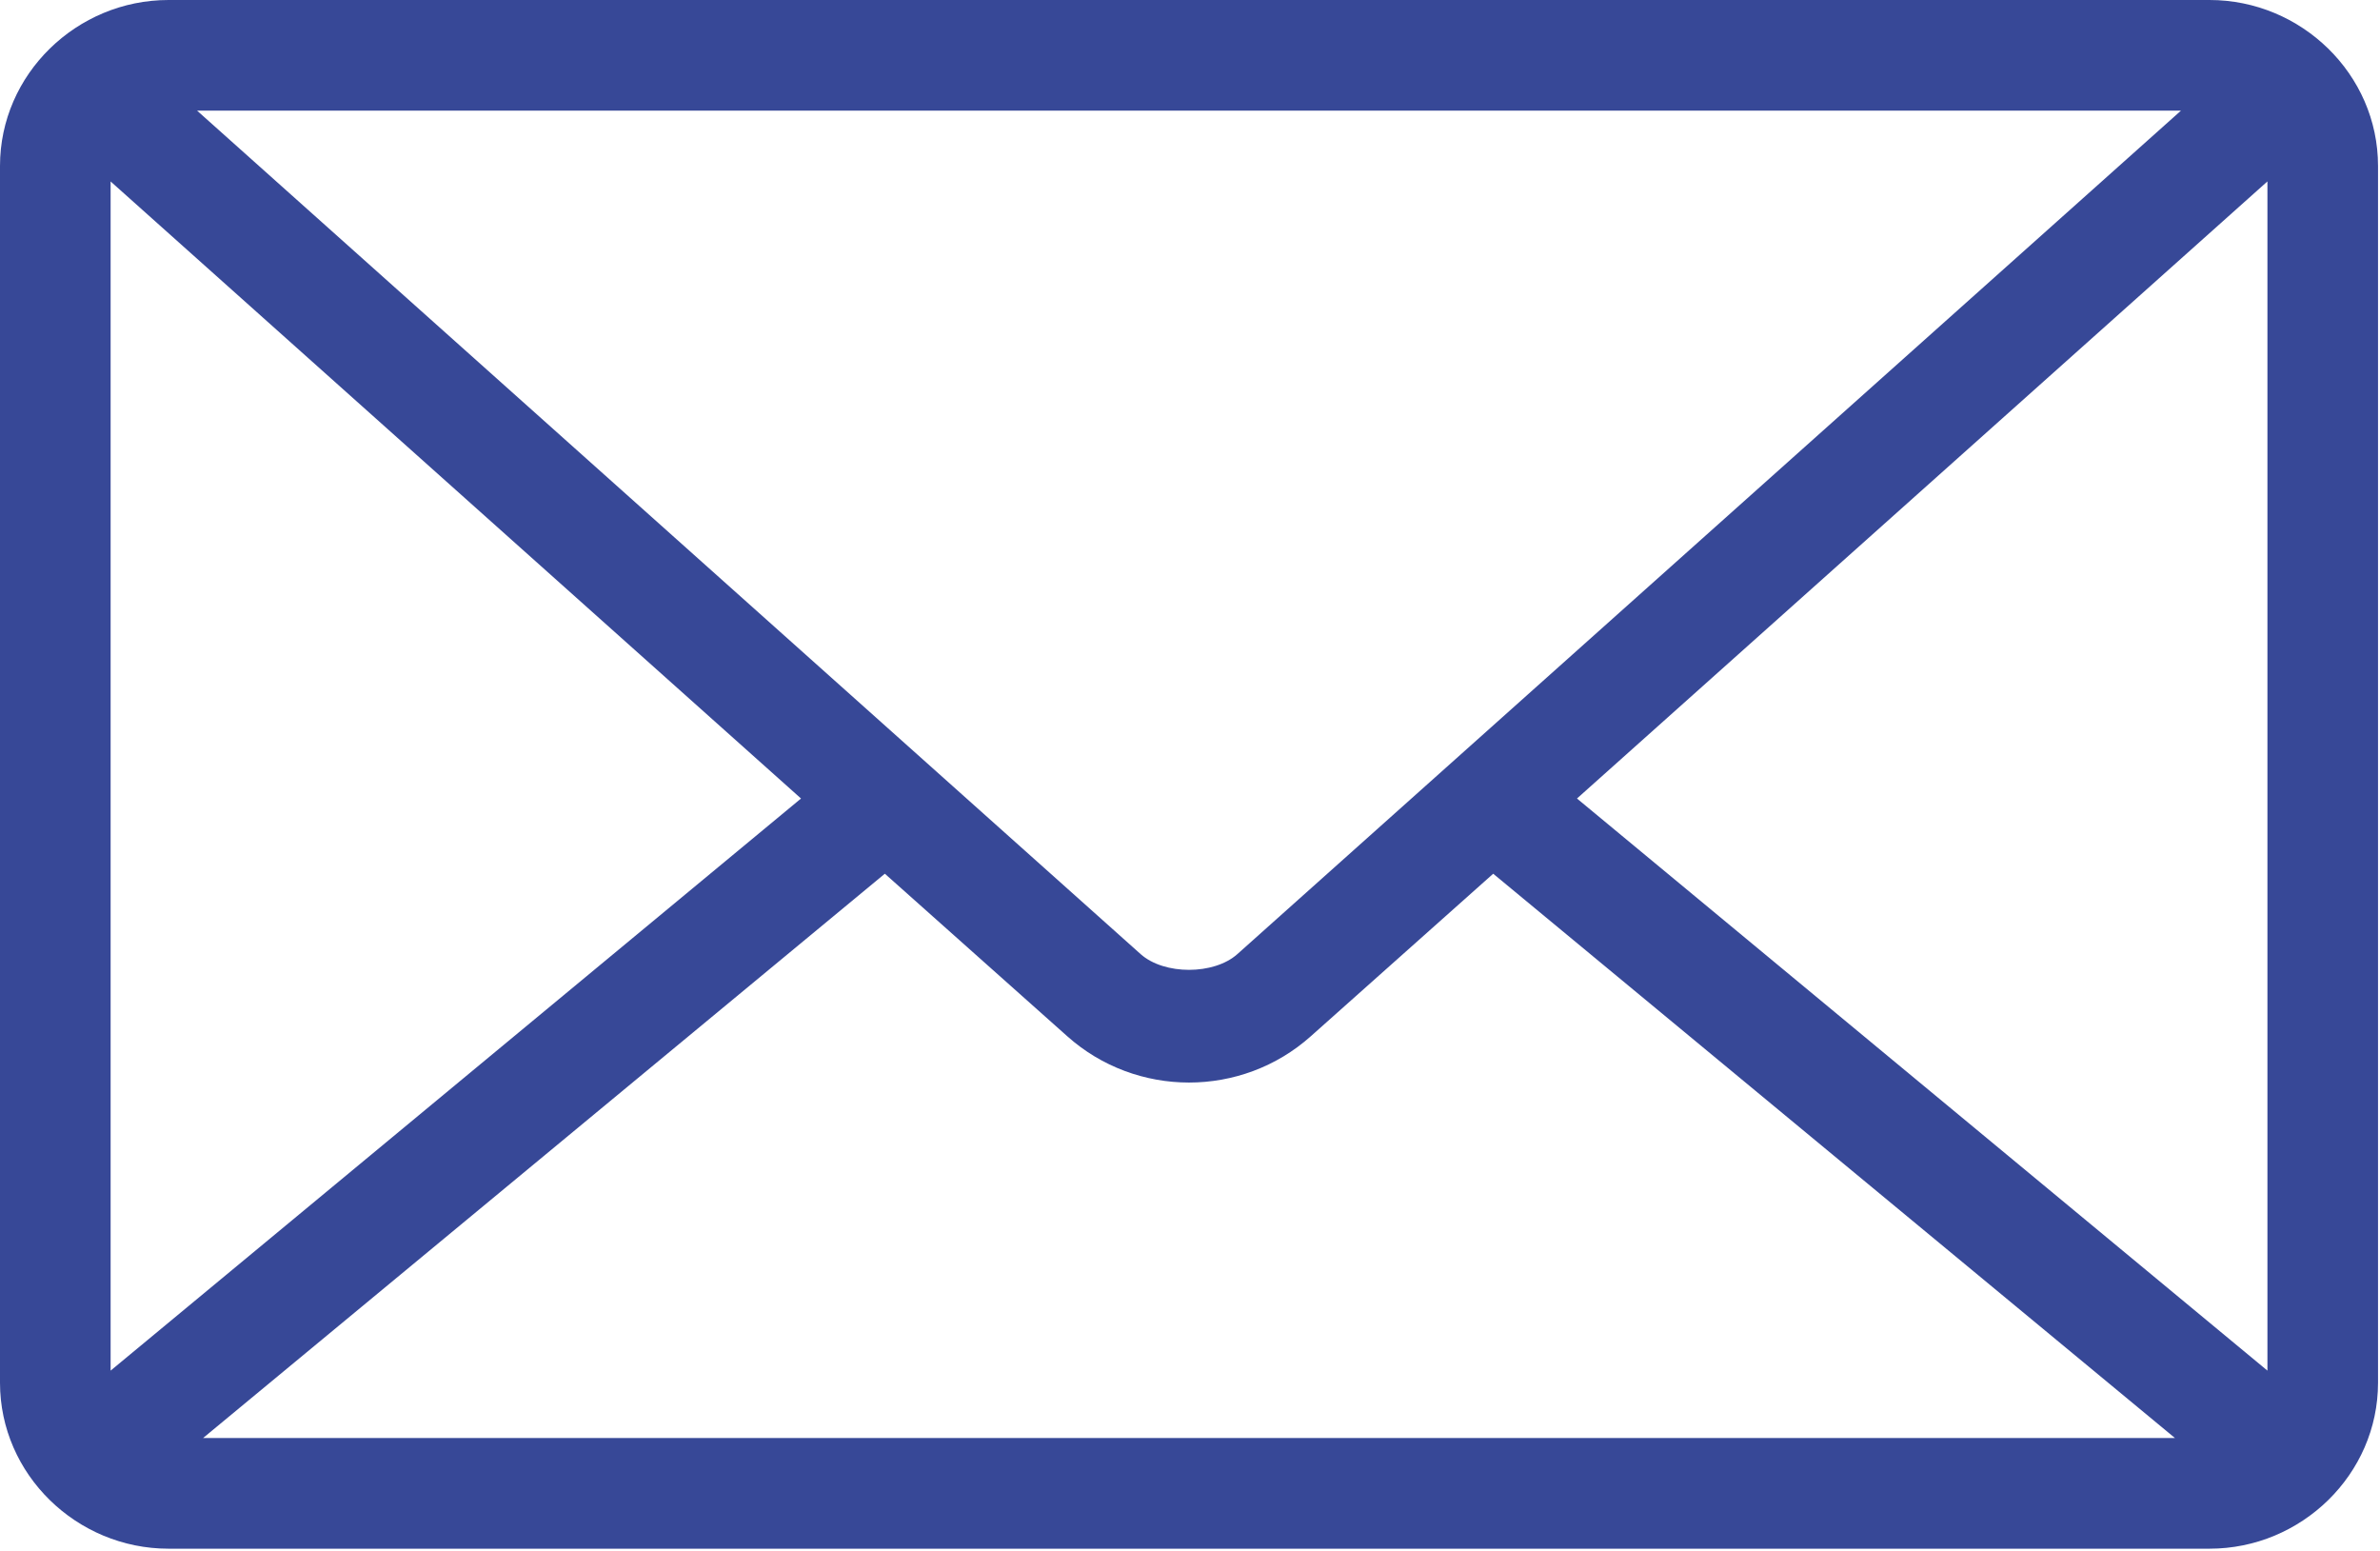
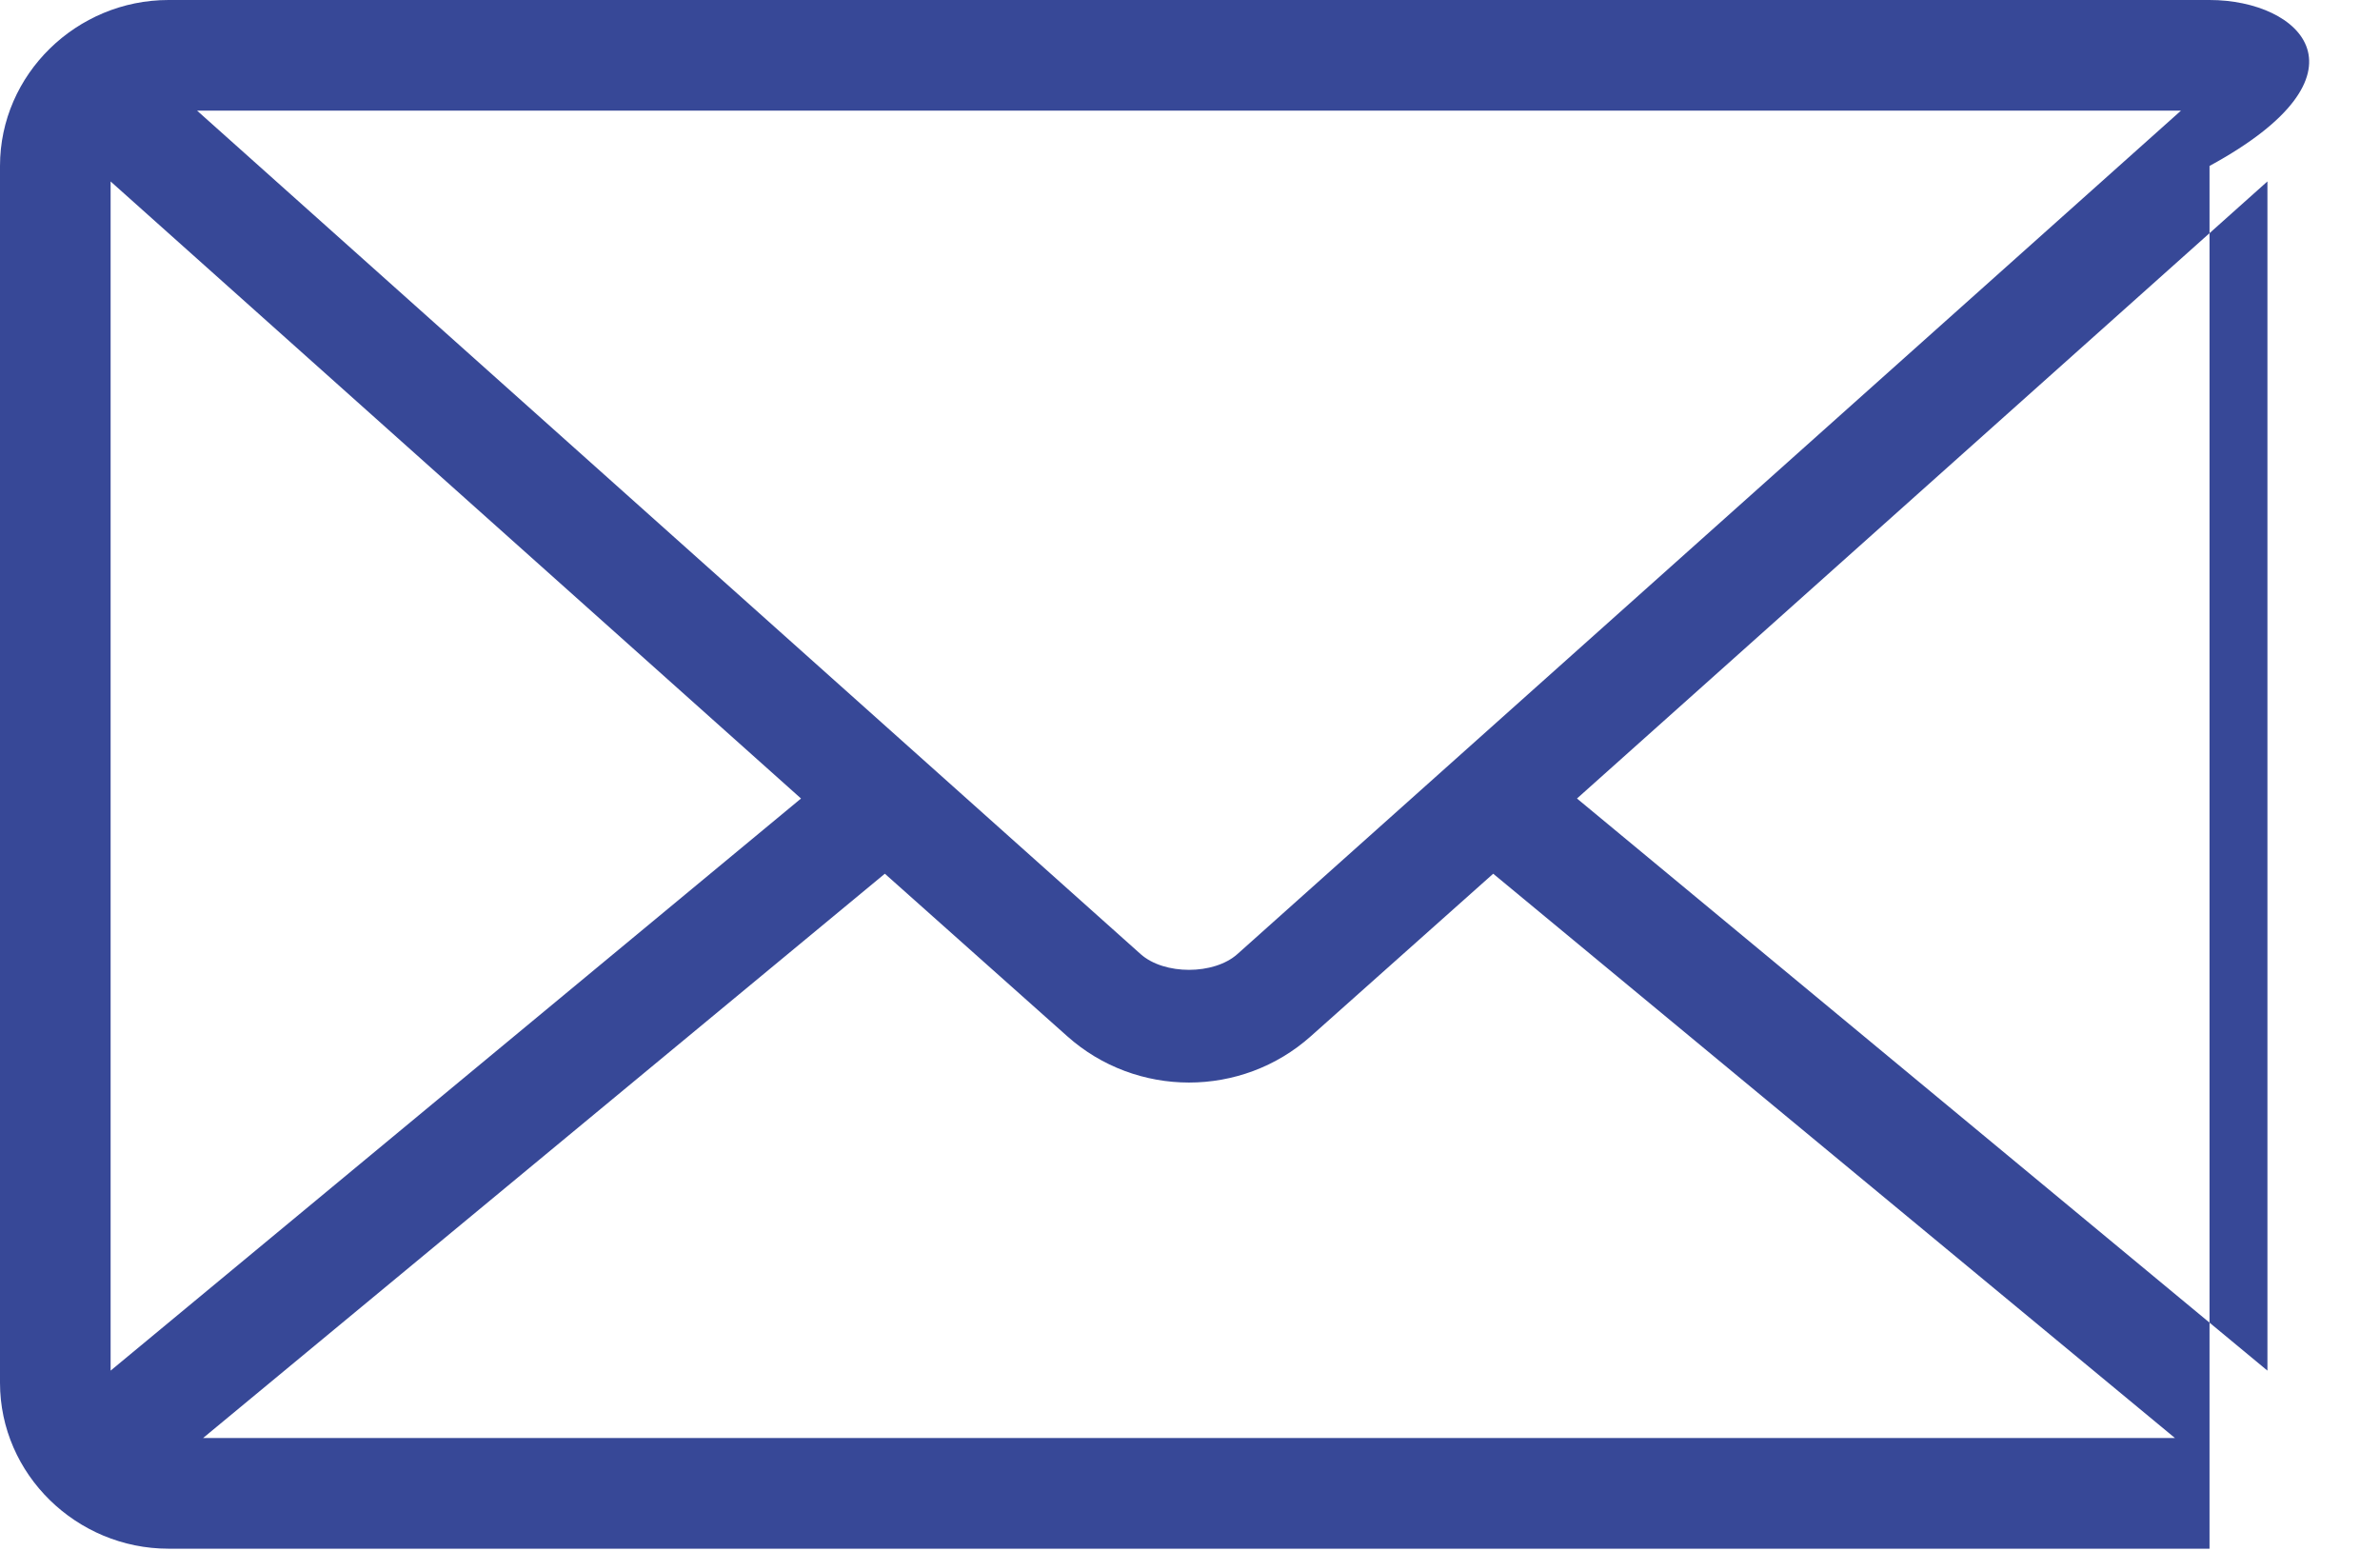
<svg xmlns="http://www.w3.org/2000/svg" width="482" height="314" viewBox="0 0 482 314" fill="none">
-   <path d="M34.125 0C15.539 0 0 15.027 0 33.602V280.002C0 298.572 15.539 313.604 34.125 313.604H447.475C466.061 313.604 481.6 298.577 481.6 280.002V33.602C481.6 15.032 466.061 0 447.475 0H34.125ZM39.898 22.398H441.698L250.598 193.198C245.833 197.456 235.762 197.456 230.996 193.198L39.906 22.398H39.898ZM22.402 36.746L162.222 161.696L22.402 277.546V36.746ZM459.202 36.746V277.546L319.372 161.696L459.192 36.746H459.202ZM179.202 176.926L216.128 209.824C230.132 222.34 251.476 222.34 265.48 209.824L302.406 176.926L440.476 291.196H41.126L179.196 176.926H179.202Z" fill="#374897" />
+   <path d="M34.125 0C15.539 0 0 15.027 0 33.602V280.002C0 298.572 15.539 313.604 34.125 313.604H447.475V33.602C481.6 15.032 466.061 0 447.475 0H34.125ZM39.898 22.398H441.698L250.598 193.198C245.833 197.456 235.762 197.456 230.996 193.198L39.906 22.398H39.898ZM22.402 36.746L162.222 161.696L22.402 277.546V36.746ZM459.202 36.746V277.546L319.372 161.696L459.192 36.746H459.202ZM179.202 176.926L216.128 209.824C230.132 222.34 251.476 222.34 265.48 209.824L302.406 176.926L440.476 291.196H41.126L179.196 176.926H179.202Z" fill="#374897" />
</svg>